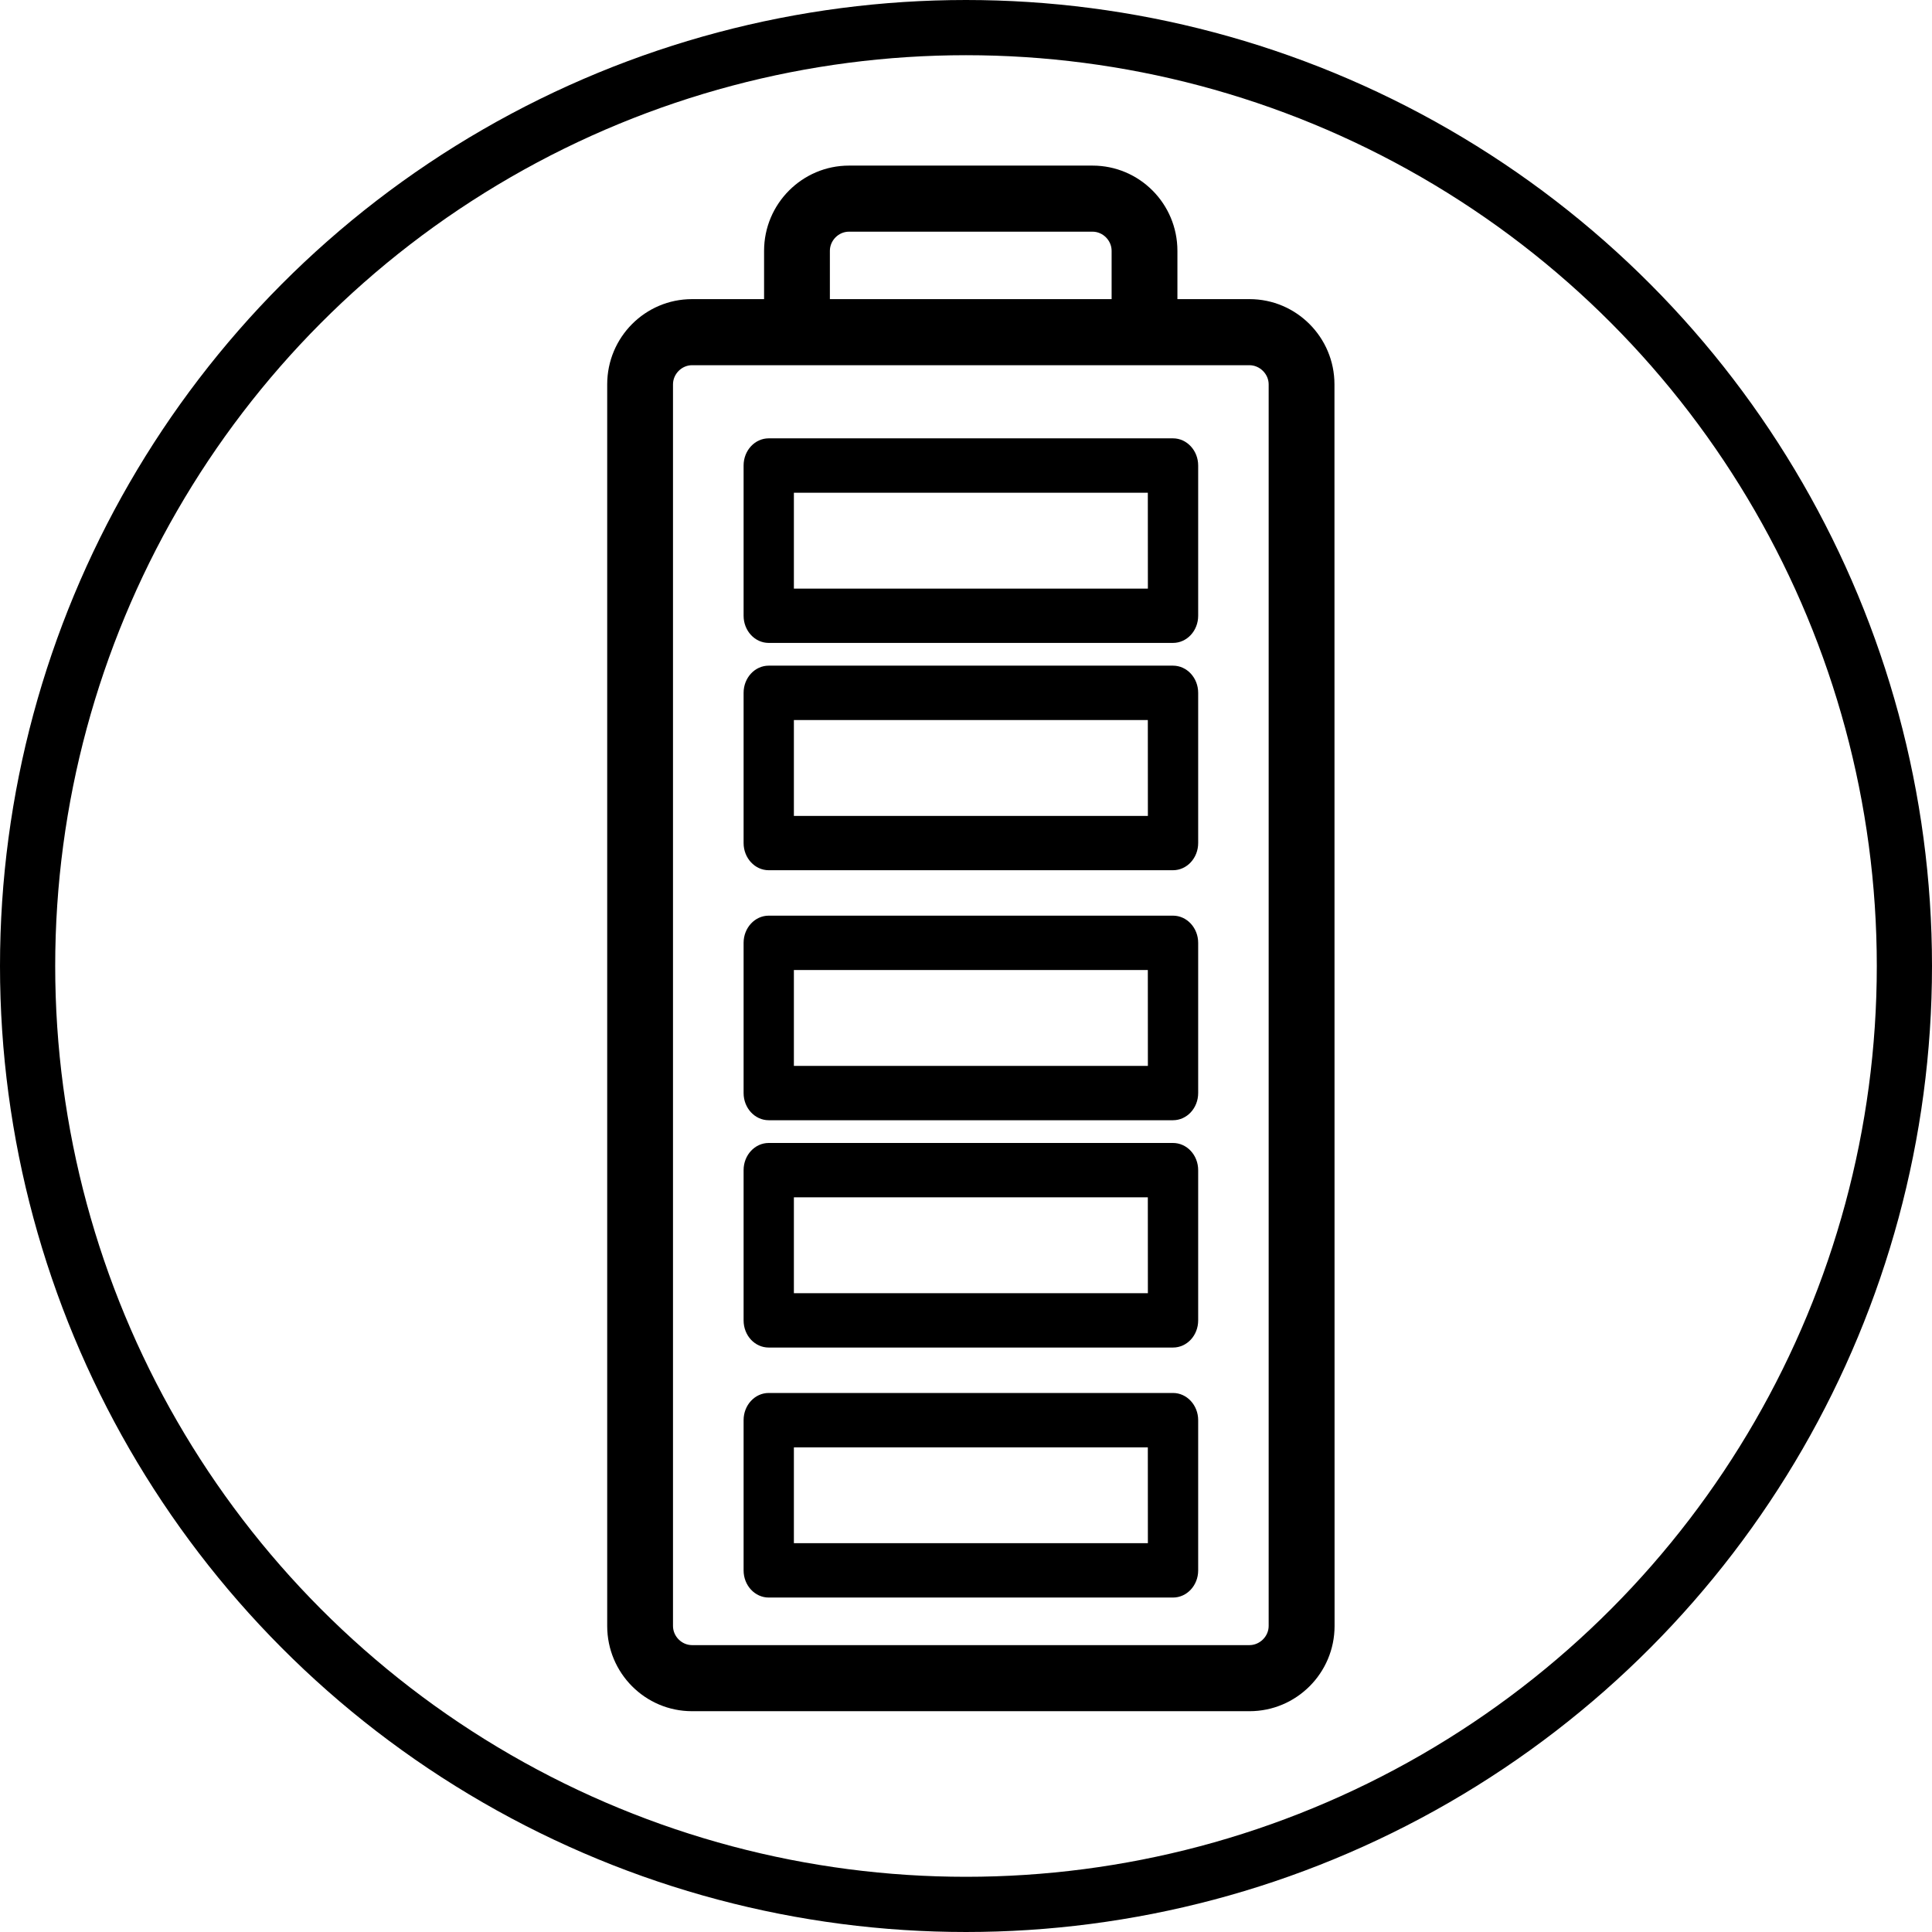
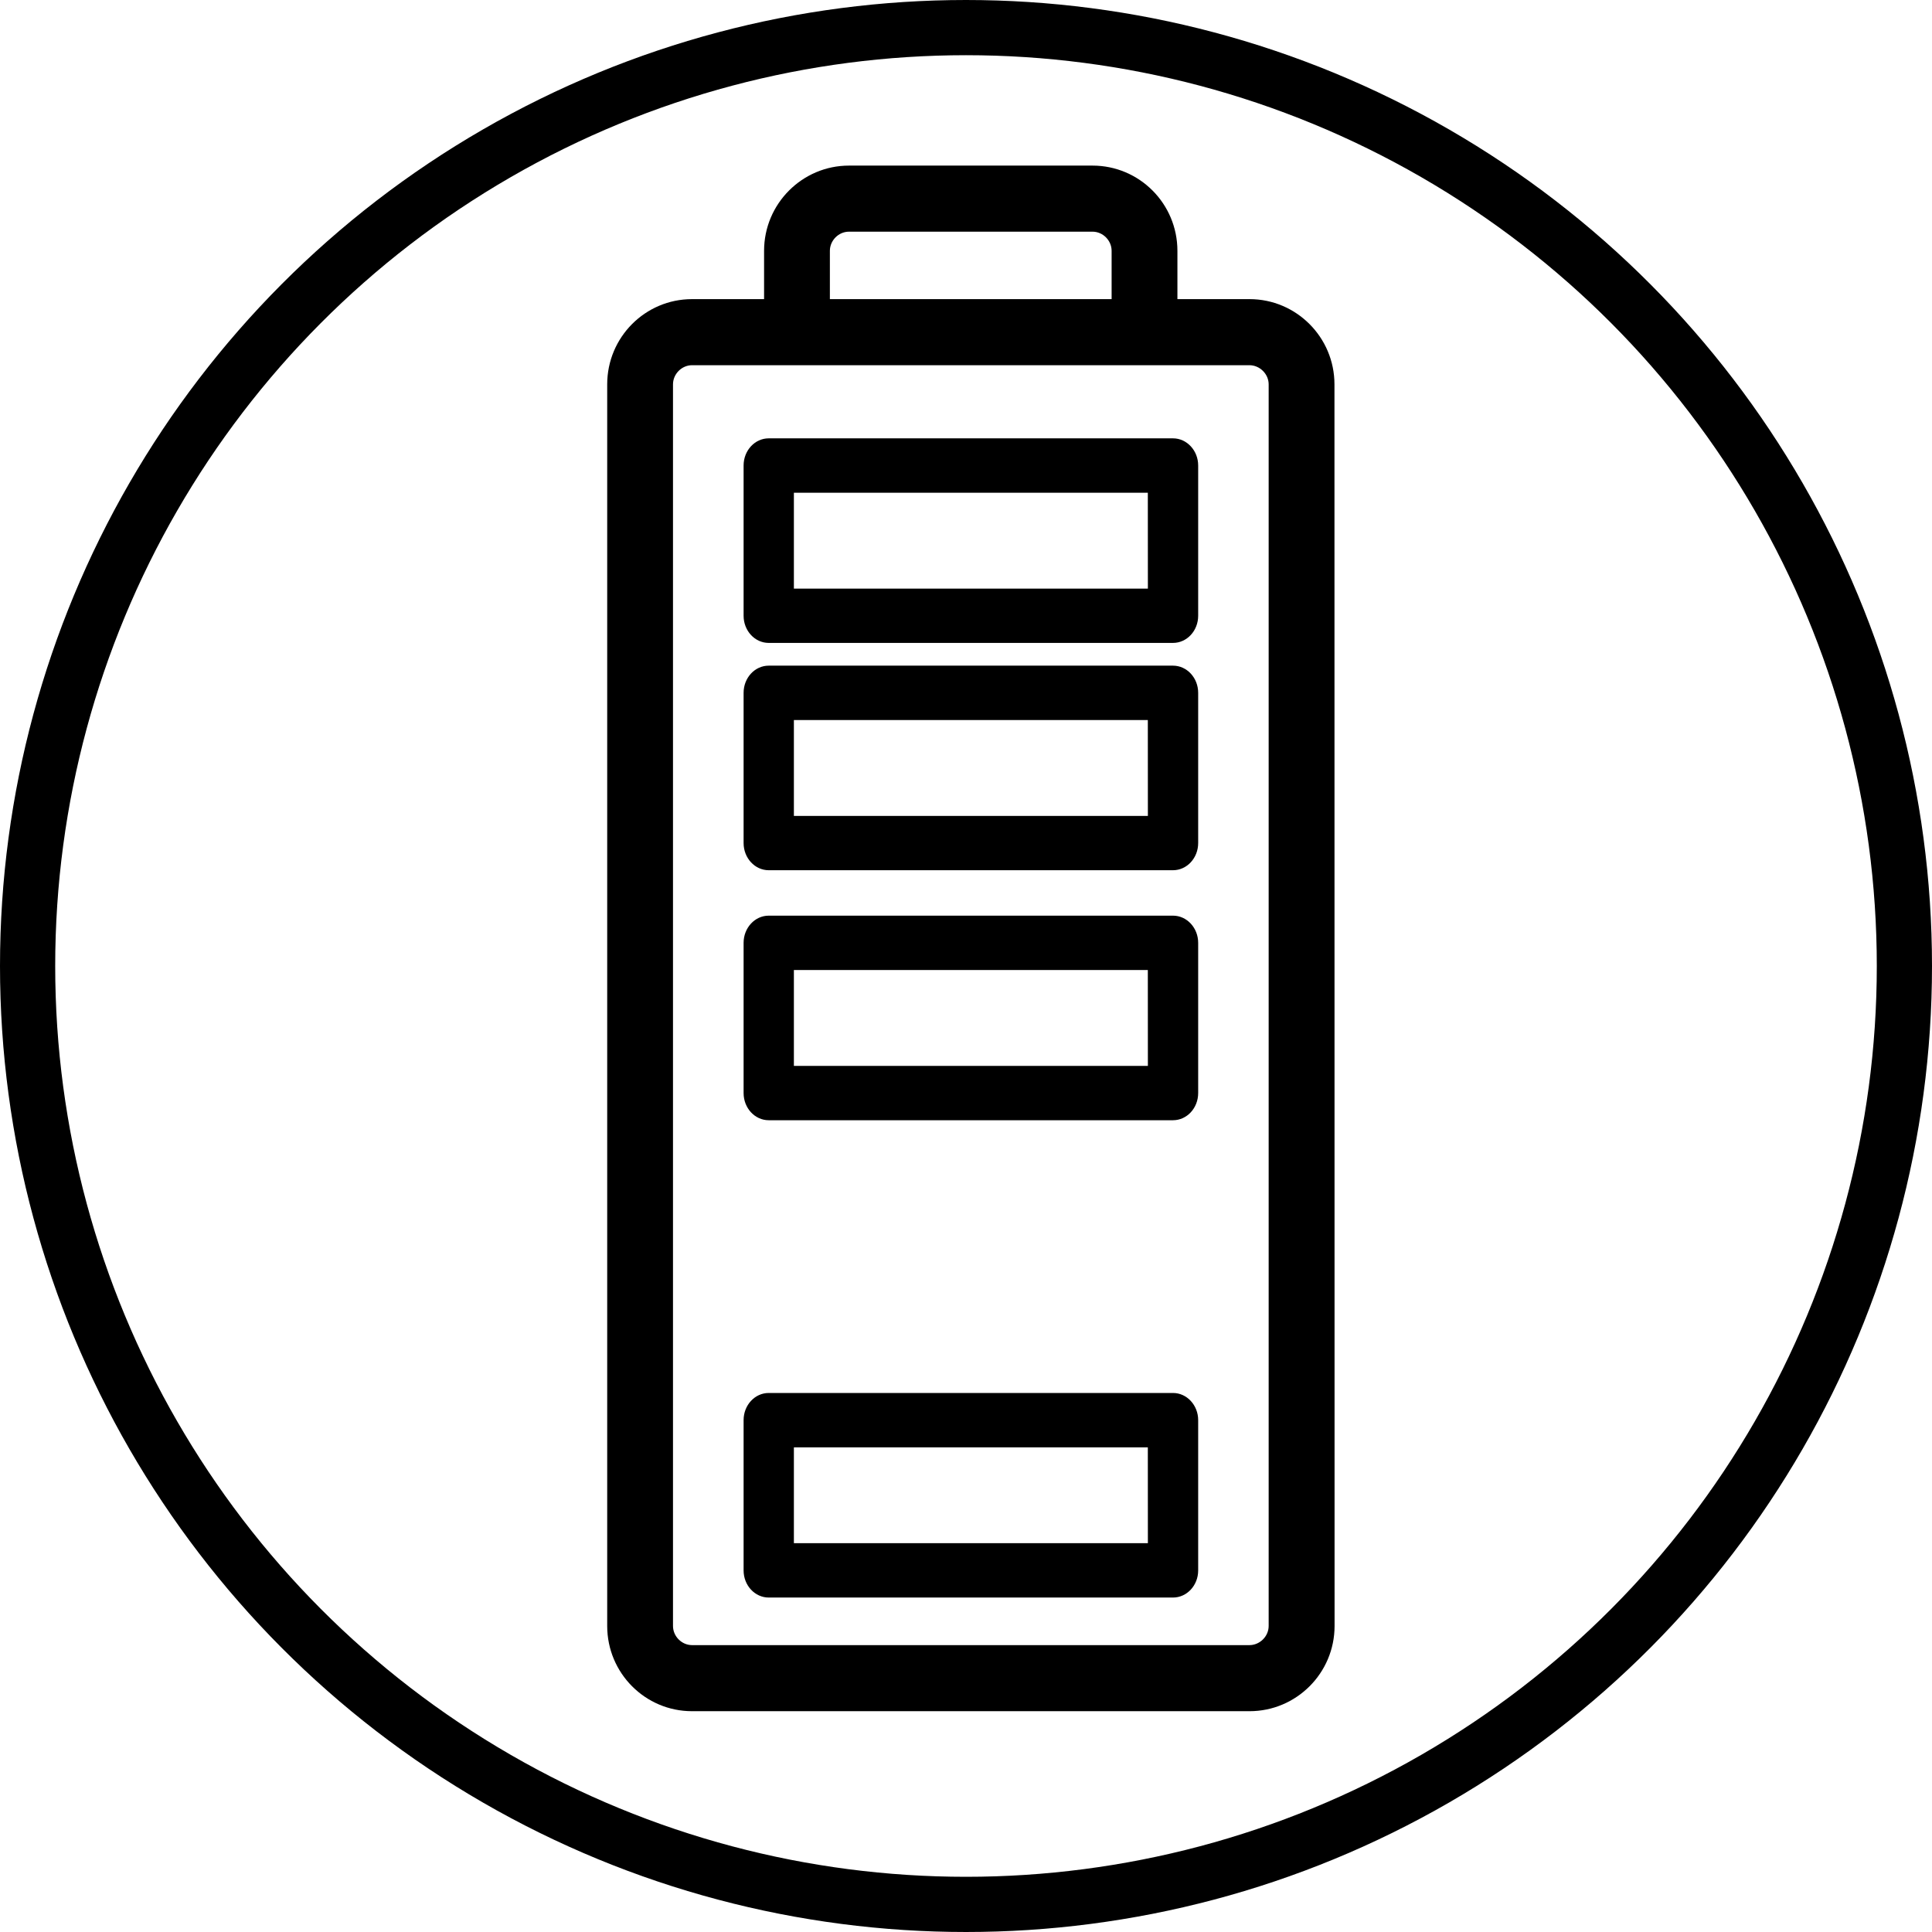
<svg xmlns="http://www.w3.org/2000/svg" width="35" height="35" viewBox="0 0 35 35" fill="none">
  <circle cx="17.5" cy="17.5" r="17" stroke="black" />
  <path d="M22.636 5.419H21.33V4.544C21.33 3.691 20.642 3 19.792 3H15.38C14.534 3 13.842 3.691 13.842 4.544V5.419H12.537C11.688 5.419 11 6.11 11 6.963V29.456C11 30.309 11.688 31 12.537 31H22.636C23.485 31 24.177 30.309 24.177 29.456L24.175 6.963C24.175 6.11 23.484 5.419 22.636 5.419ZM15.034 4.544C15.034 4.356 15.192 4.197 15.38 4.197H19.792C19.98 4.197 20.138 4.356 20.138 4.544V5.419H15.034L15.034 4.544ZM22.983 29.456C22.983 29.644 22.823 29.803 22.634 29.803H12.538C12.35 29.803 12.192 29.644 12.192 29.456V6.963C12.192 6.775 12.35 6.616 12.538 6.616H22.634C22.822 6.616 22.983 6.775 22.983 6.963V29.456Z" fill="black" />
  <path d="M21.25 25.235H13.926C13.675 25.235 13.471 25.455 13.471 25.727V28.45C13.471 28.721 13.675 28.941 13.926 28.941H21.25C21.502 28.941 21.706 28.721 21.706 28.45V25.727C21.706 25.457 21.502 25.235 21.25 25.235ZM20.795 27.956H14.382V26.22H20.794L20.795 27.956Z" fill="black" />
-   <path d="M21.25 20.706H13.926C13.675 20.706 13.471 20.926 13.471 21.198V23.92C13.471 24.195 13.675 24.412 13.926 24.412H21.25C21.502 24.412 21.706 24.194 21.706 23.92V21.198C21.706 20.927 21.502 20.706 21.25 20.706ZM20.795 23.428H14.382V21.691H20.794L20.795 23.428Z" fill="black" />
  <path d="M21.25 16.588H13.926C13.675 16.588 13.471 16.809 13.471 17.08V19.802C13.471 20.074 13.675 20.294 13.926 20.294H21.25C21.502 20.294 21.706 20.074 21.706 19.802V17.08C21.706 16.81 21.502 16.588 21.25 16.588ZM20.795 19.31H14.382V17.573H20.794L20.795 19.31Z" fill="black" />
  <path d="M21.25 12.059H13.926C13.675 12.059 13.471 12.279 13.471 12.551V15.273C13.471 15.544 13.675 15.765 13.926 15.765H21.25C21.502 15.765 21.706 15.544 21.706 15.273V12.551C21.706 12.28 21.502 12.059 21.25 12.059ZM20.795 14.781H14.382V13.044H20.794L20.795 14.781Z" fill="black" />
  <path d="M21.25 7.941H13.926C13.675 7.941 13.471 8.161 13.471 8.433V11.155C13.471 11.427 13.675 11.647 13.926 11.647H21.25C21.502 11.647 21.706 11.427 21.706 11.155V8.433C21.706 8.163 21.502 7.941 21.25 7.941ZM20.795 10.663H14.382V8.926H20.794L20.795 10.663Z" fill="black" />
</svg>